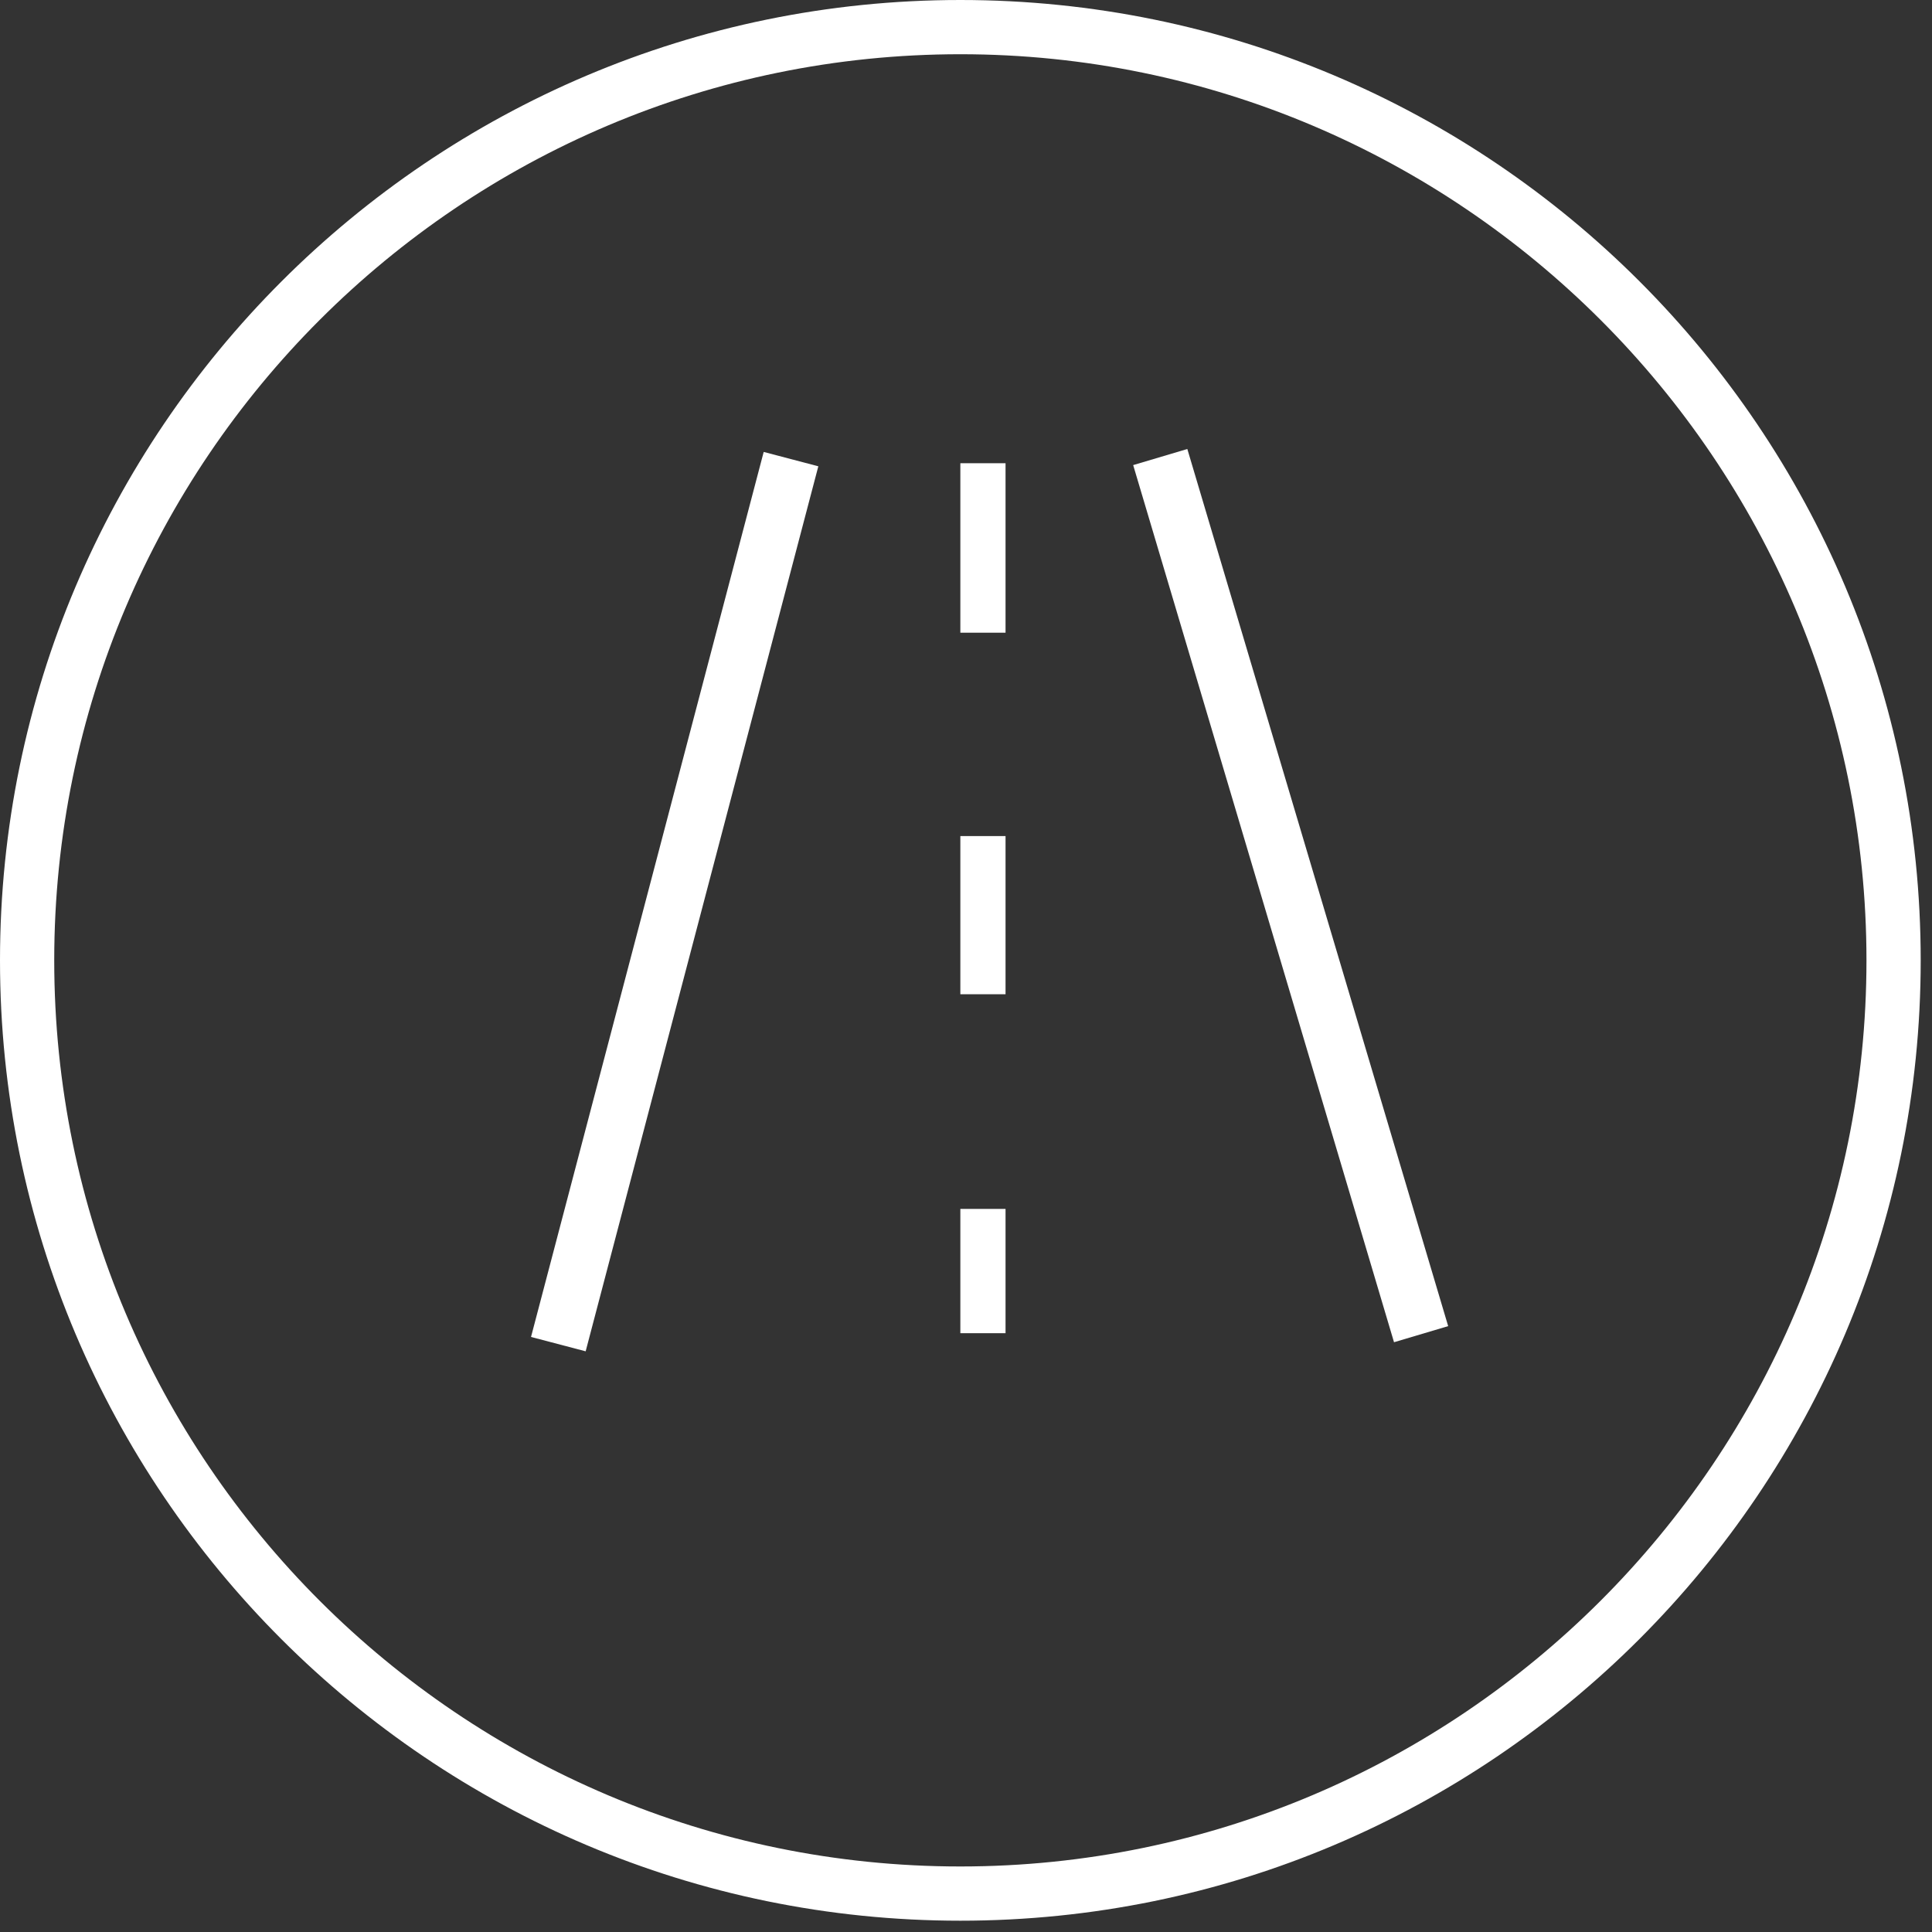
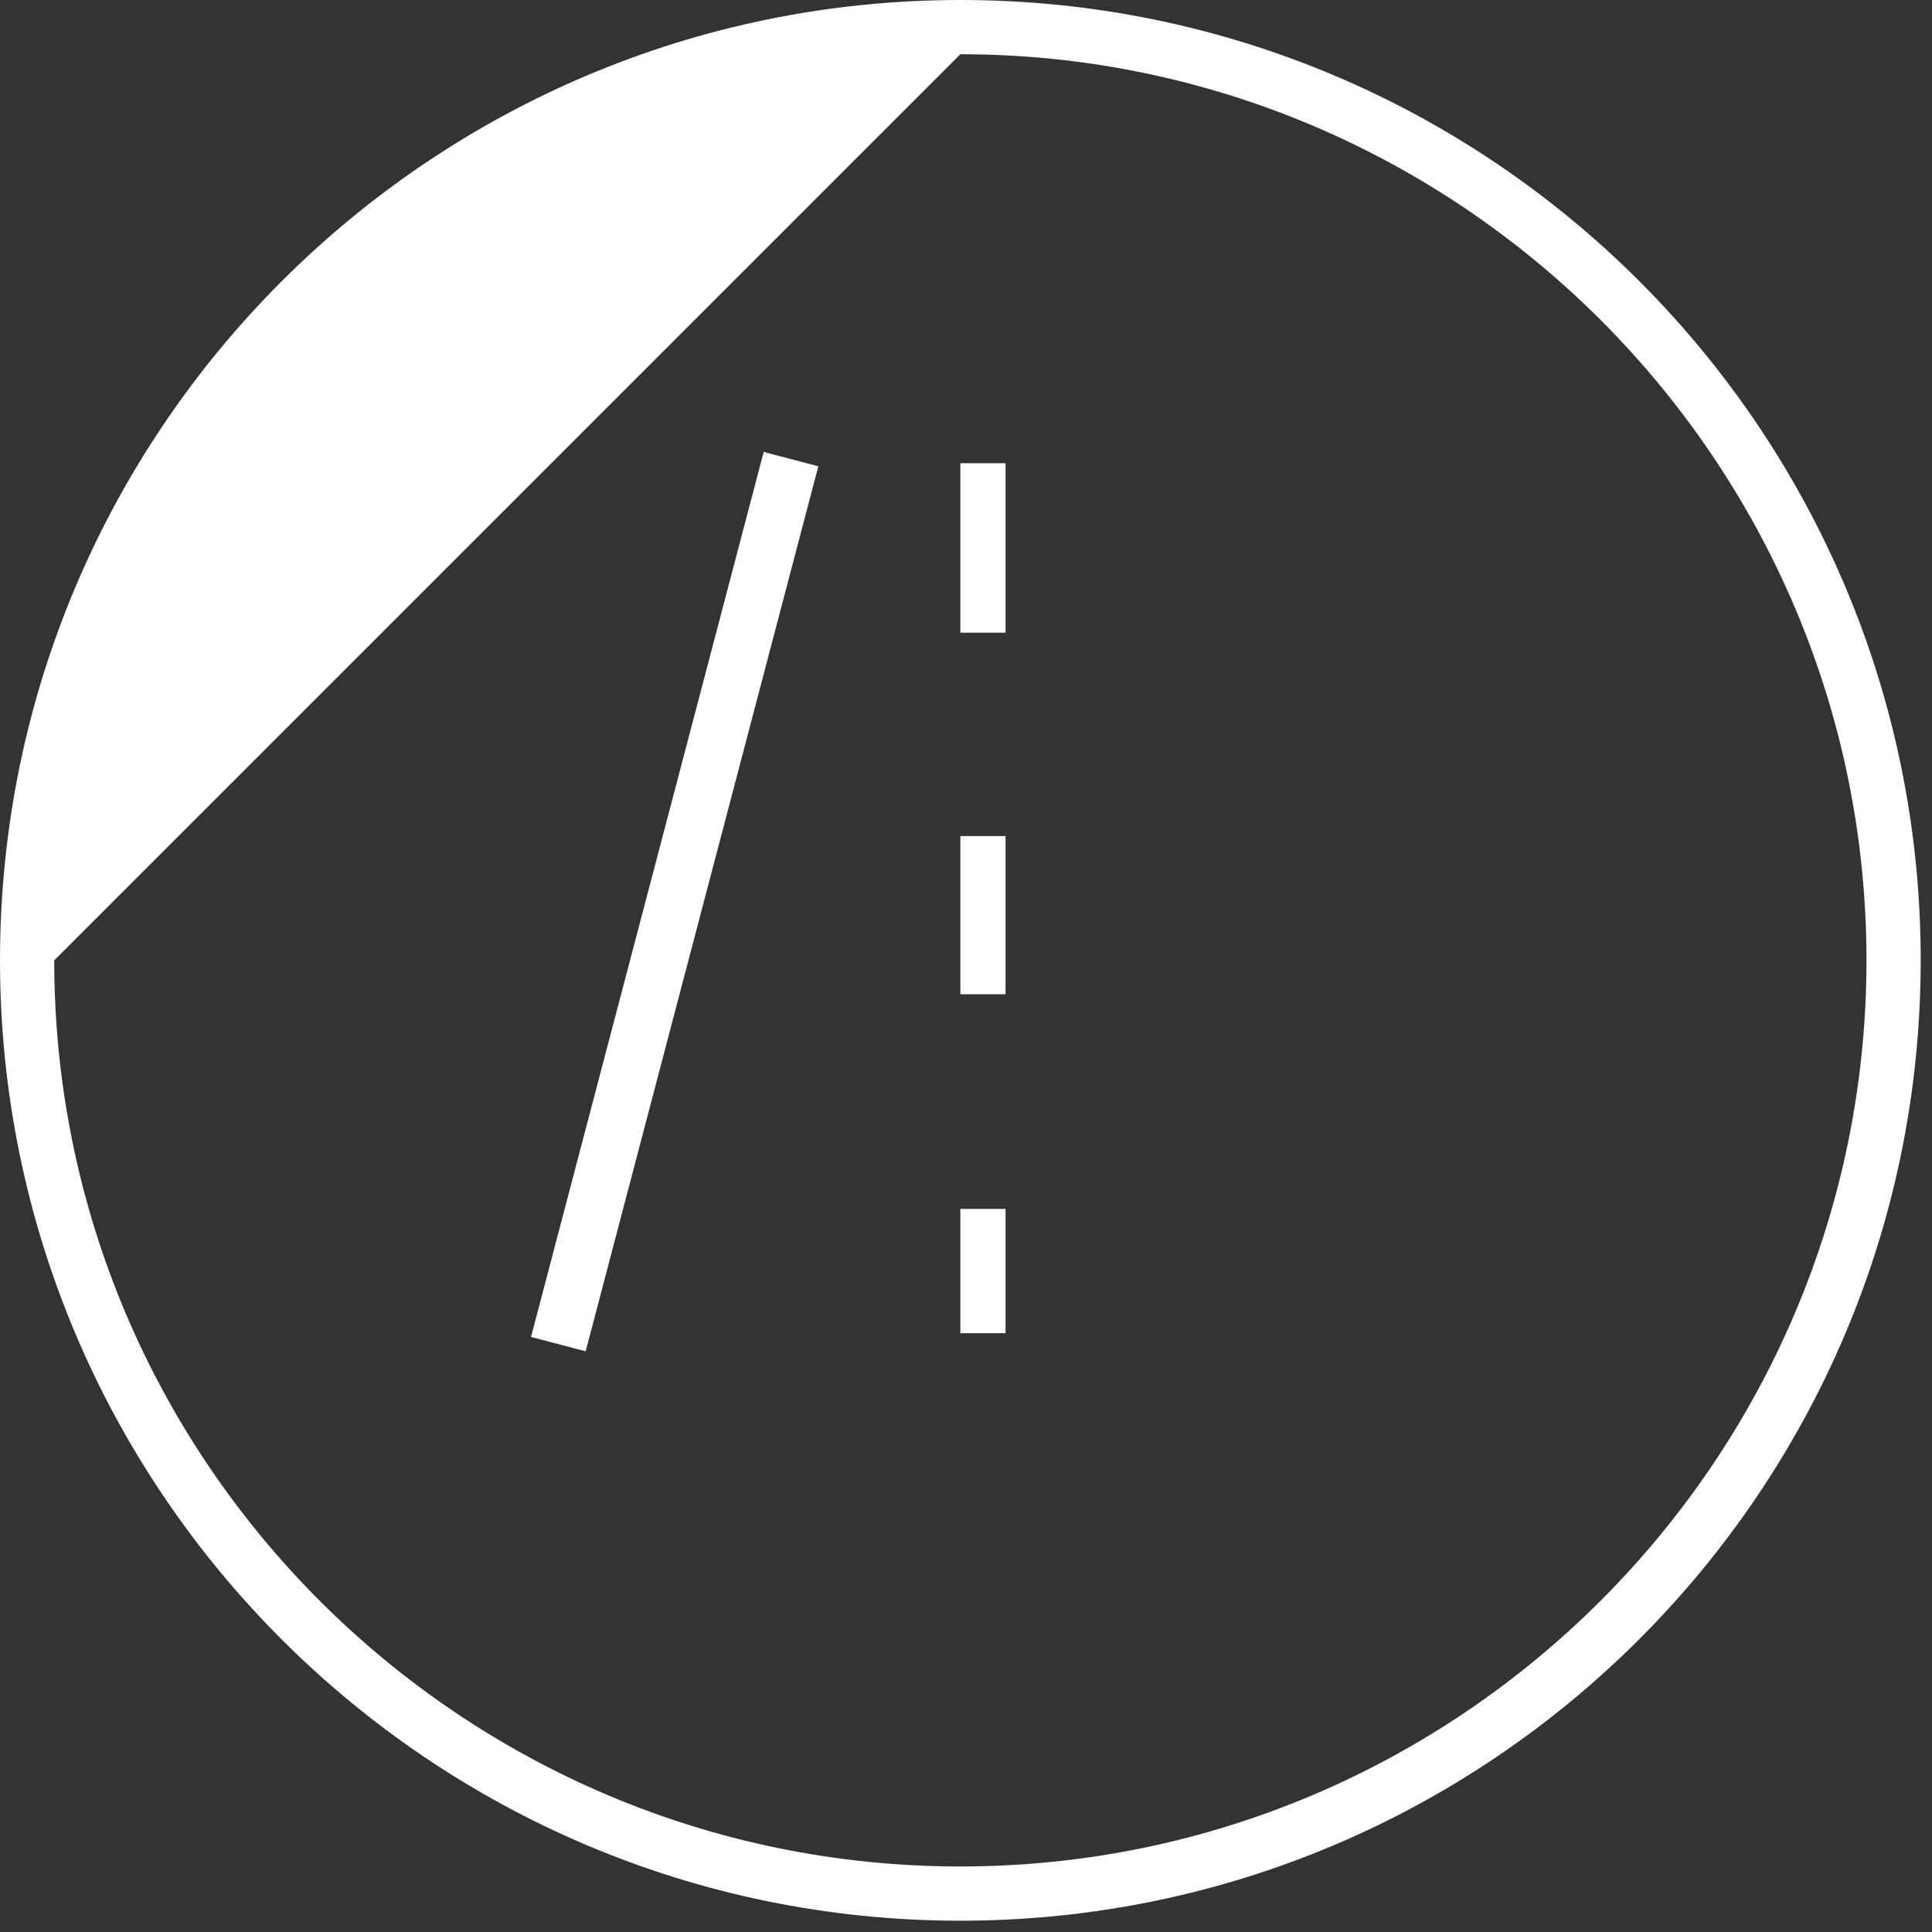
<svg xmlns="http://www.w3.org/2000/svg" width="171" height="171" viewBox="0 0 171 171" fill="none">
  <rect x="0" y="0" width="171" height="171" fill="#333333" stroke="none" />
-   <path d="M85 4.8C129.2 4.8 165.2 40.8 165.2 85C165.2 129.2 129.2 165.2 85 165.2C40.8 165.2 4.8 129.3 4.8 85C4.8 40.7 40.8 4.8 85 4.8ZM85 0C38.1 0 0 38.1 0 85C0 131.9 38.1 170 85 170C131.9 170 170 131.9 170 85C170 38.1 132 0 85 0Z" fill="white" />
+   <path d="M85 4.8C129.2 4.8 165.2 40.8 165.2 85C165.2 129.2 129.2 165.2 85 165.2C40.8 165.2 4.8 129.3 4.8 85ZM85 0C38.1 0 0 38.1 0 85C0 131.9 38.1 170 85 170C131.9 170 170 131.9 170 85C170 38.1 132 0 85 0Z" fill="white" />
  <line x1="70.012" y1="40.636" x2="49.418" y2="118.968" stroke="white" stroke-width="5" />
-   <line x1="102.693" y1="40.453" x2="125.78" y2="118.087" stroke="white" stroke-width="5" />
  <path d="M87 41L87 56" stroke="white" stroke-width="4" />
  <path d="M87 74L87 88" stroke="white" stroke-width="4" />
  <path d="M87 107L87 118" stroke="white" stroke-width="4" />
</svg>